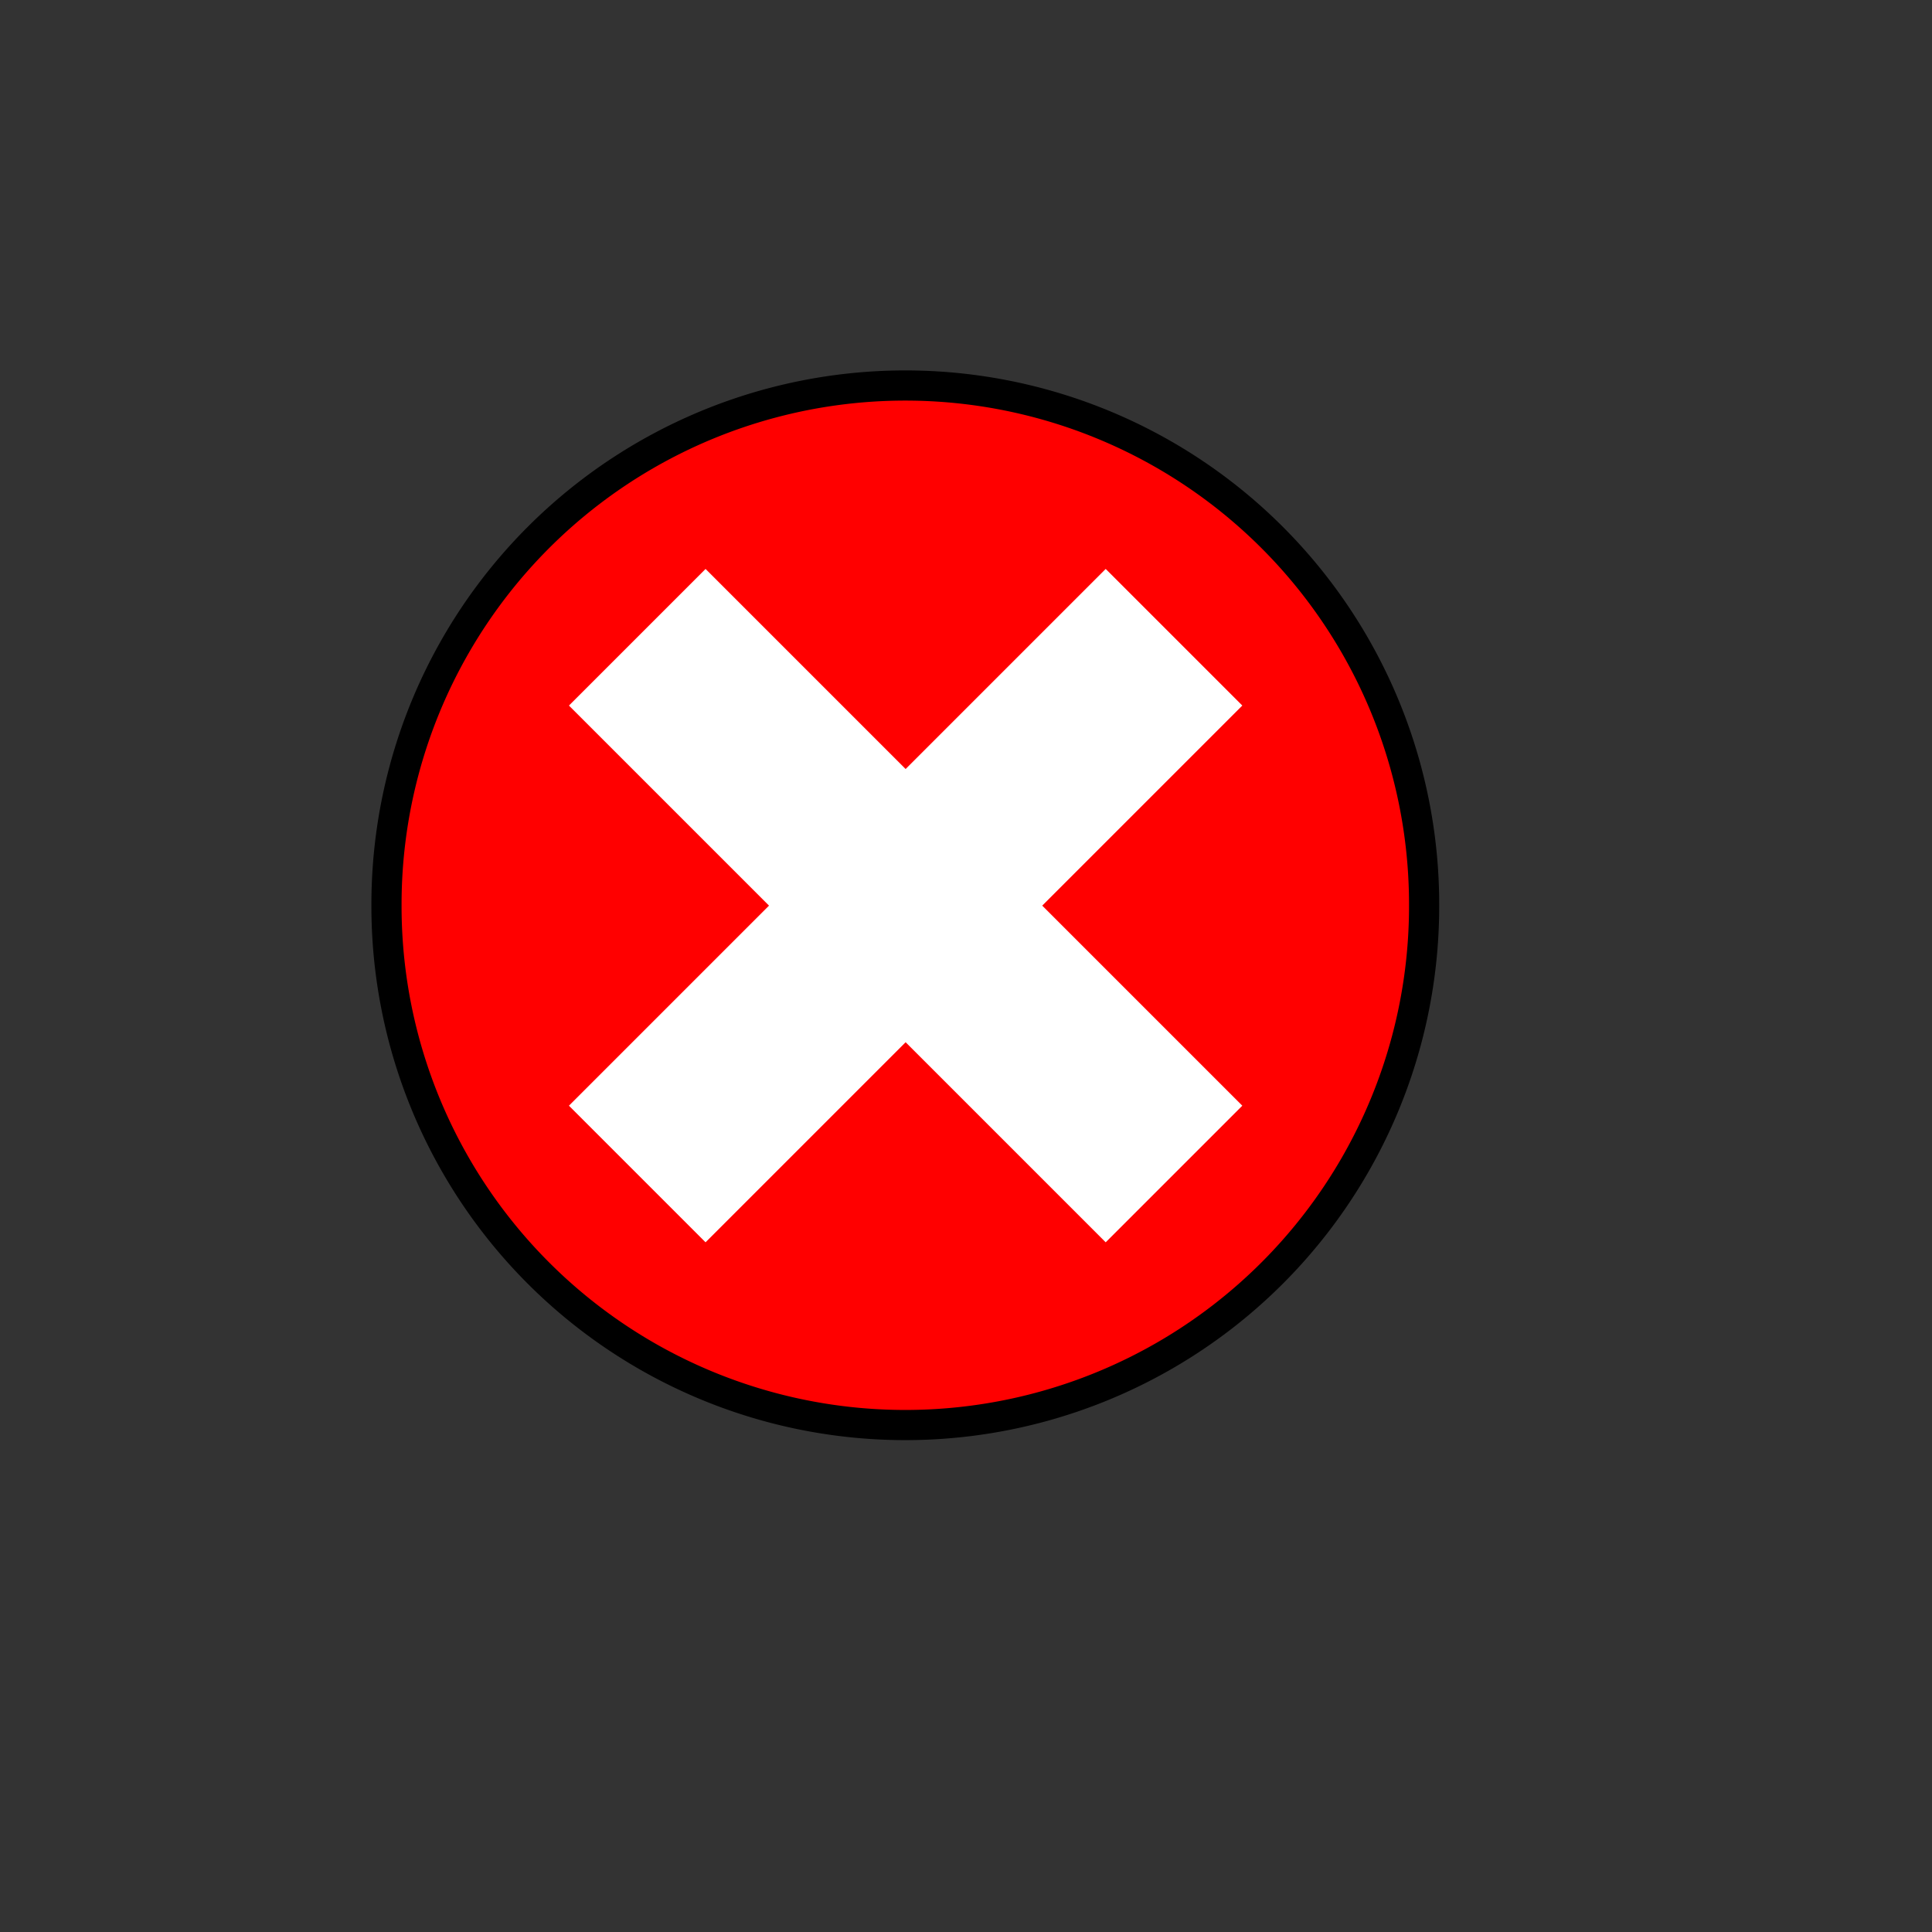
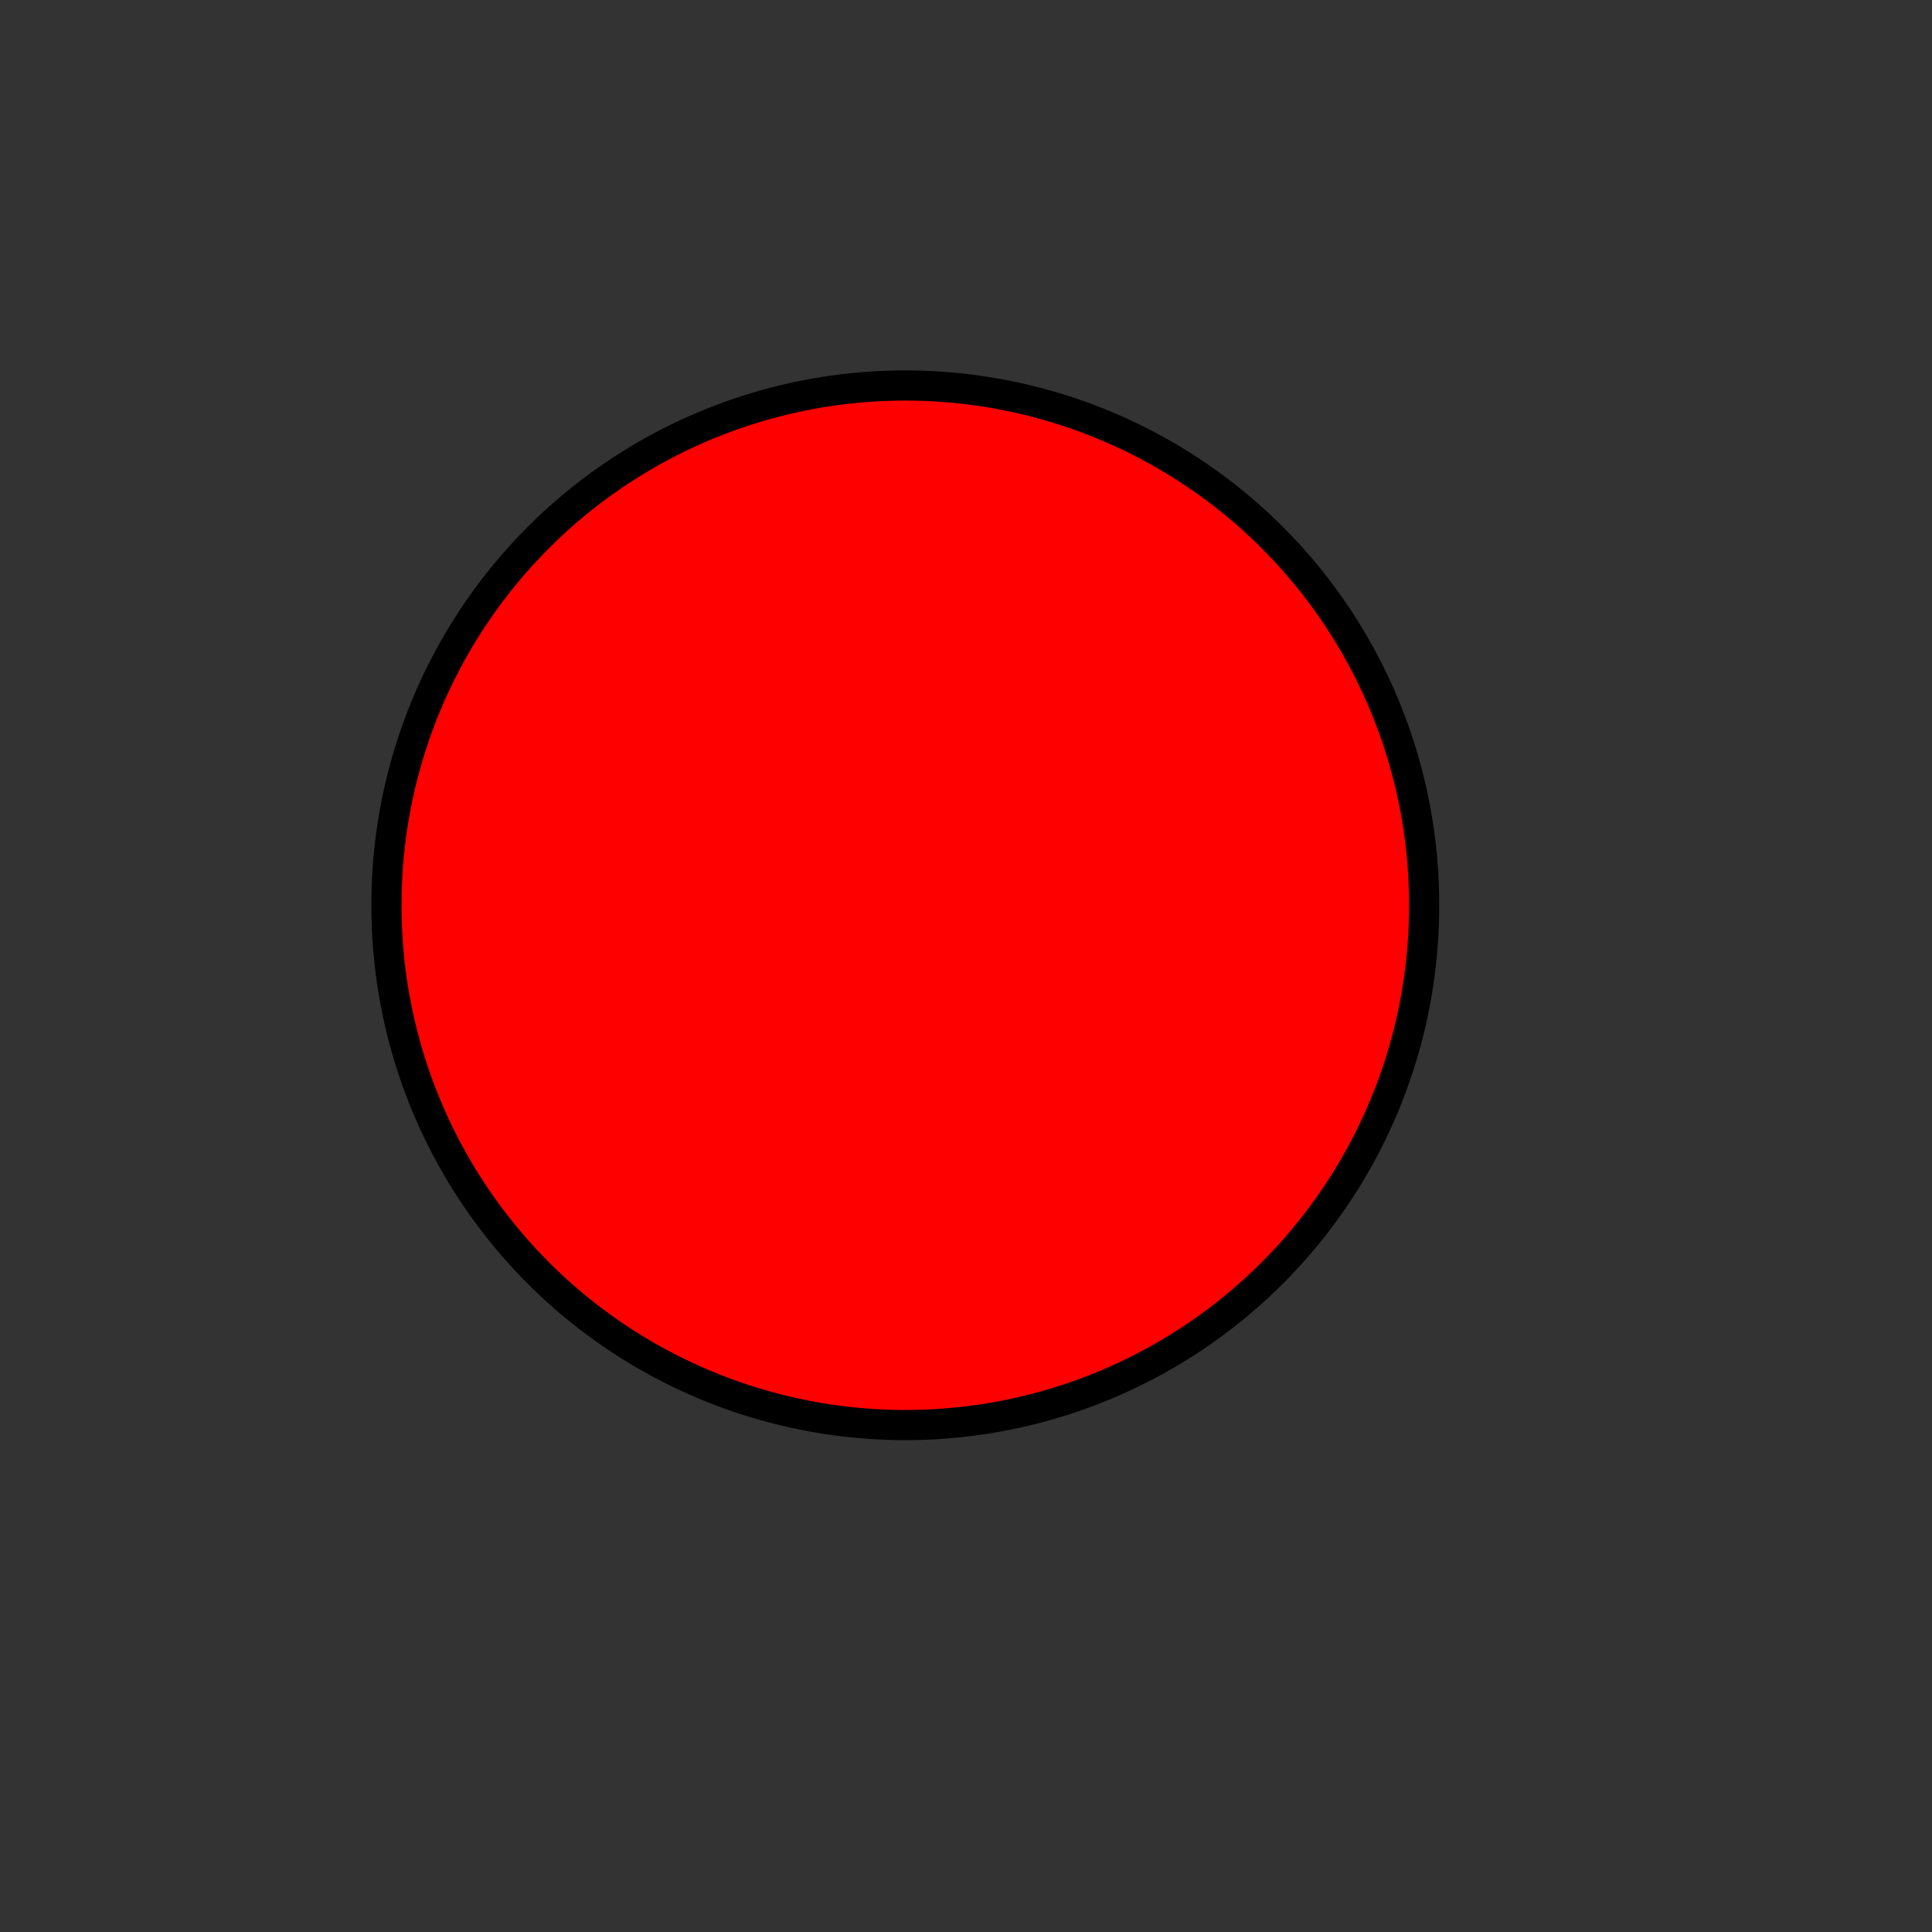
<svg xmlns="http://www.w3.org/2000/svg" xmlns:ns1="http://inkscape.sourceforge.net/DTD/sodipodi-0.dtd" xmlns:ns2="http://www.inkscape.org/namespaces/inkscape" width="600pt" height="600pt" id="svg2" ns1:version="0.32" ns2:version="0.41" ns1:docbase="/home/support/Source/ezix-workspace/packages/lshw/development/src/gui/artwork" ns1:docname="disabled.svg">
  <rect width="100%" height="100%" fill="#333333" stroke="none" />
  <defs id="defs3" />
  <ns1:namedview id="base" pagecolor="#ffffff" bordercolor="#666666" borderopacity="1.0" ns2:pageopacity="0.0" ns2:pageshadow="2" ns2:zoom="0.70000000" ns2:cx="374.99977" ns2:cy="334.28519" ns2:document-units="px" ns2:current-layer="layer1" ns2:grid-points="true" showgrid="true" gridspacingx="10px" gridspacingy="10px" ns2:window-width="842" ns2:window-height="676" ns2:window-x="0" ns2:window-y="26" />
  <g ns2:label="Layer 1" ns2:groupmode="layer" id="layer1">
    <g id="g1324">
      <path ns1:type="arc" style="fill:#ff0000;fill-opacity:1;fill-rule:evenodd;stroke:#000000;stroke-width:17.114;stroke-linecap:butt;stroke-linejoin:miter;stroke-miterlimit:4;stroke-opacity:1" id="path1315" ns1:cx="348.57144" ns1:cy="375.71429" ns1:rx="294.28571" ns1:ry="294.28571" d="M 642.857 375.714 A 294.286 294.286 0 1 1  54.286,375.714 A 294.286 294.286 0 1 1  642.857 375.714 z" transform="matrix(0.73,0,0,0.73,120.409,100.584)" />
-       <path id="rect1319" d="M 457.842,235.589 L 375,318.431 L 292.158,235.589 L 235.589,292.158 L 318.431,375 L 235.589,457.842 L 292.158,514.411 L 375,431.569 L 457.842,514.411 L 514.411,457.842 L 431.569,375 L 514.411,292.158 L 457.842,235.589 z " style="fill:#ffffff;fill-opacity:1;stroke:none;stroke-width:14.312;stroke-linecap:round;stroke-linejoin:round;stroke-miterlimit:4;stroke-opacity:1" />
    </g>
  </g>
</svg>